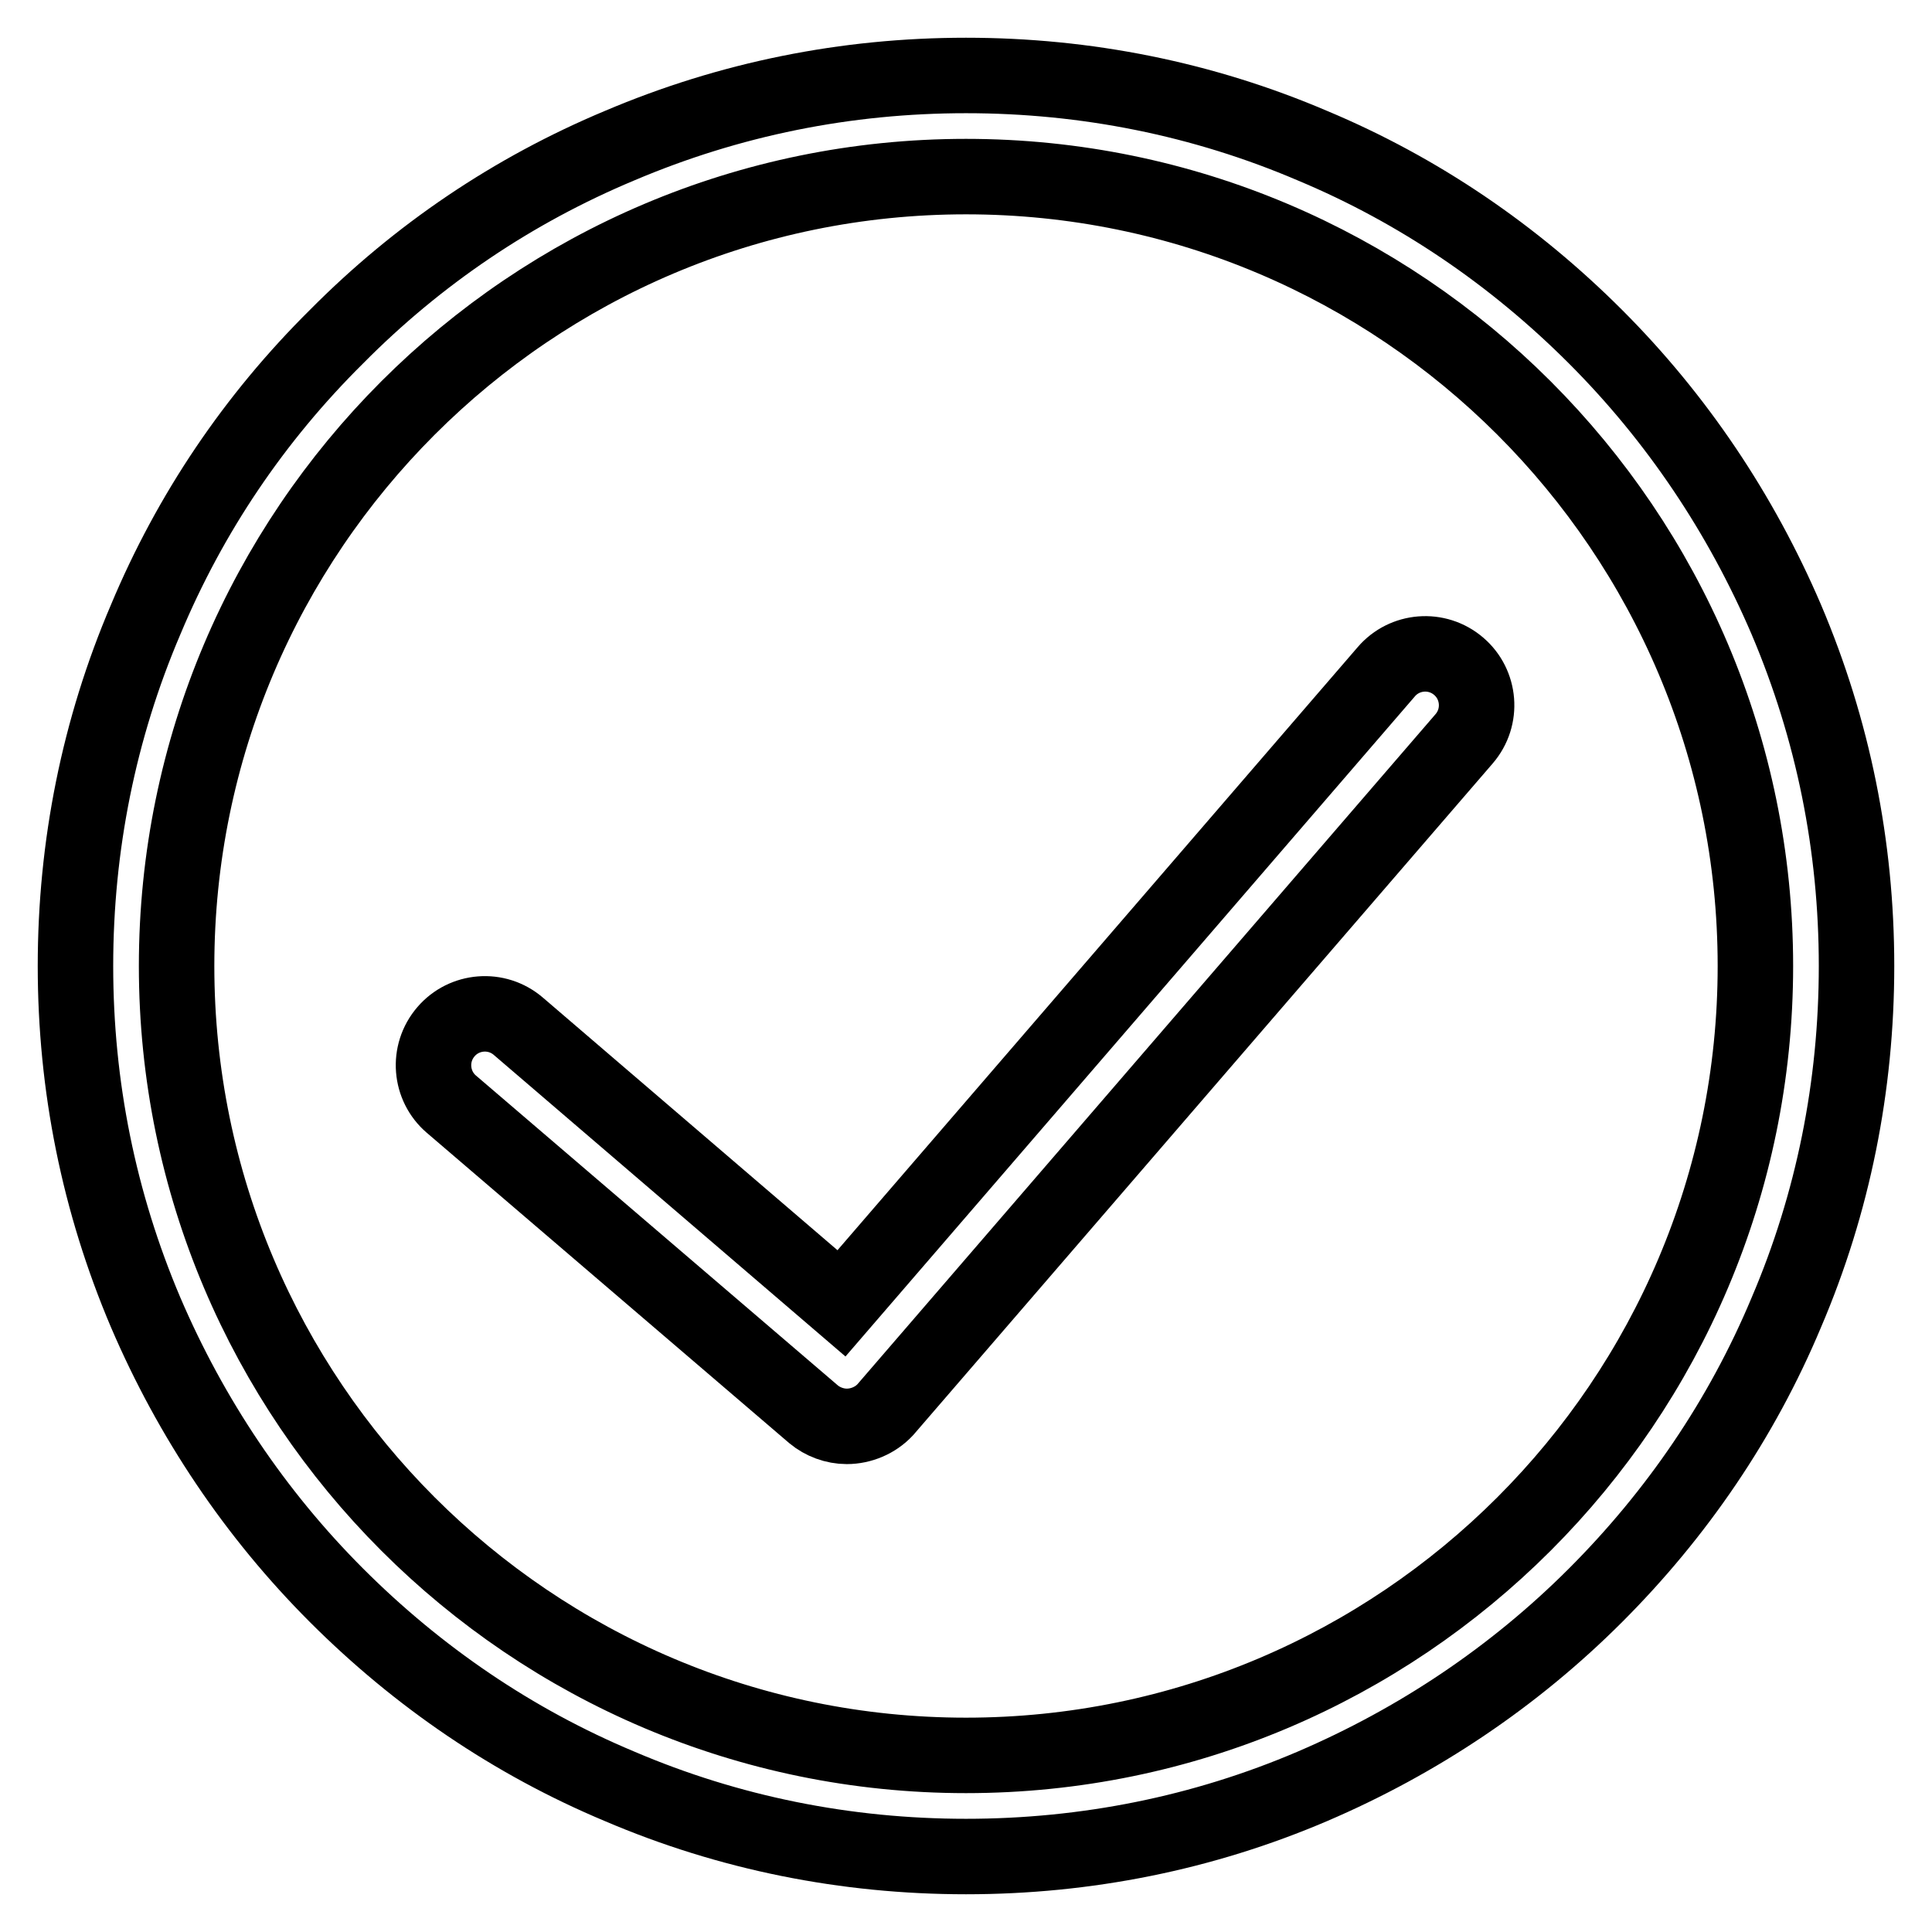
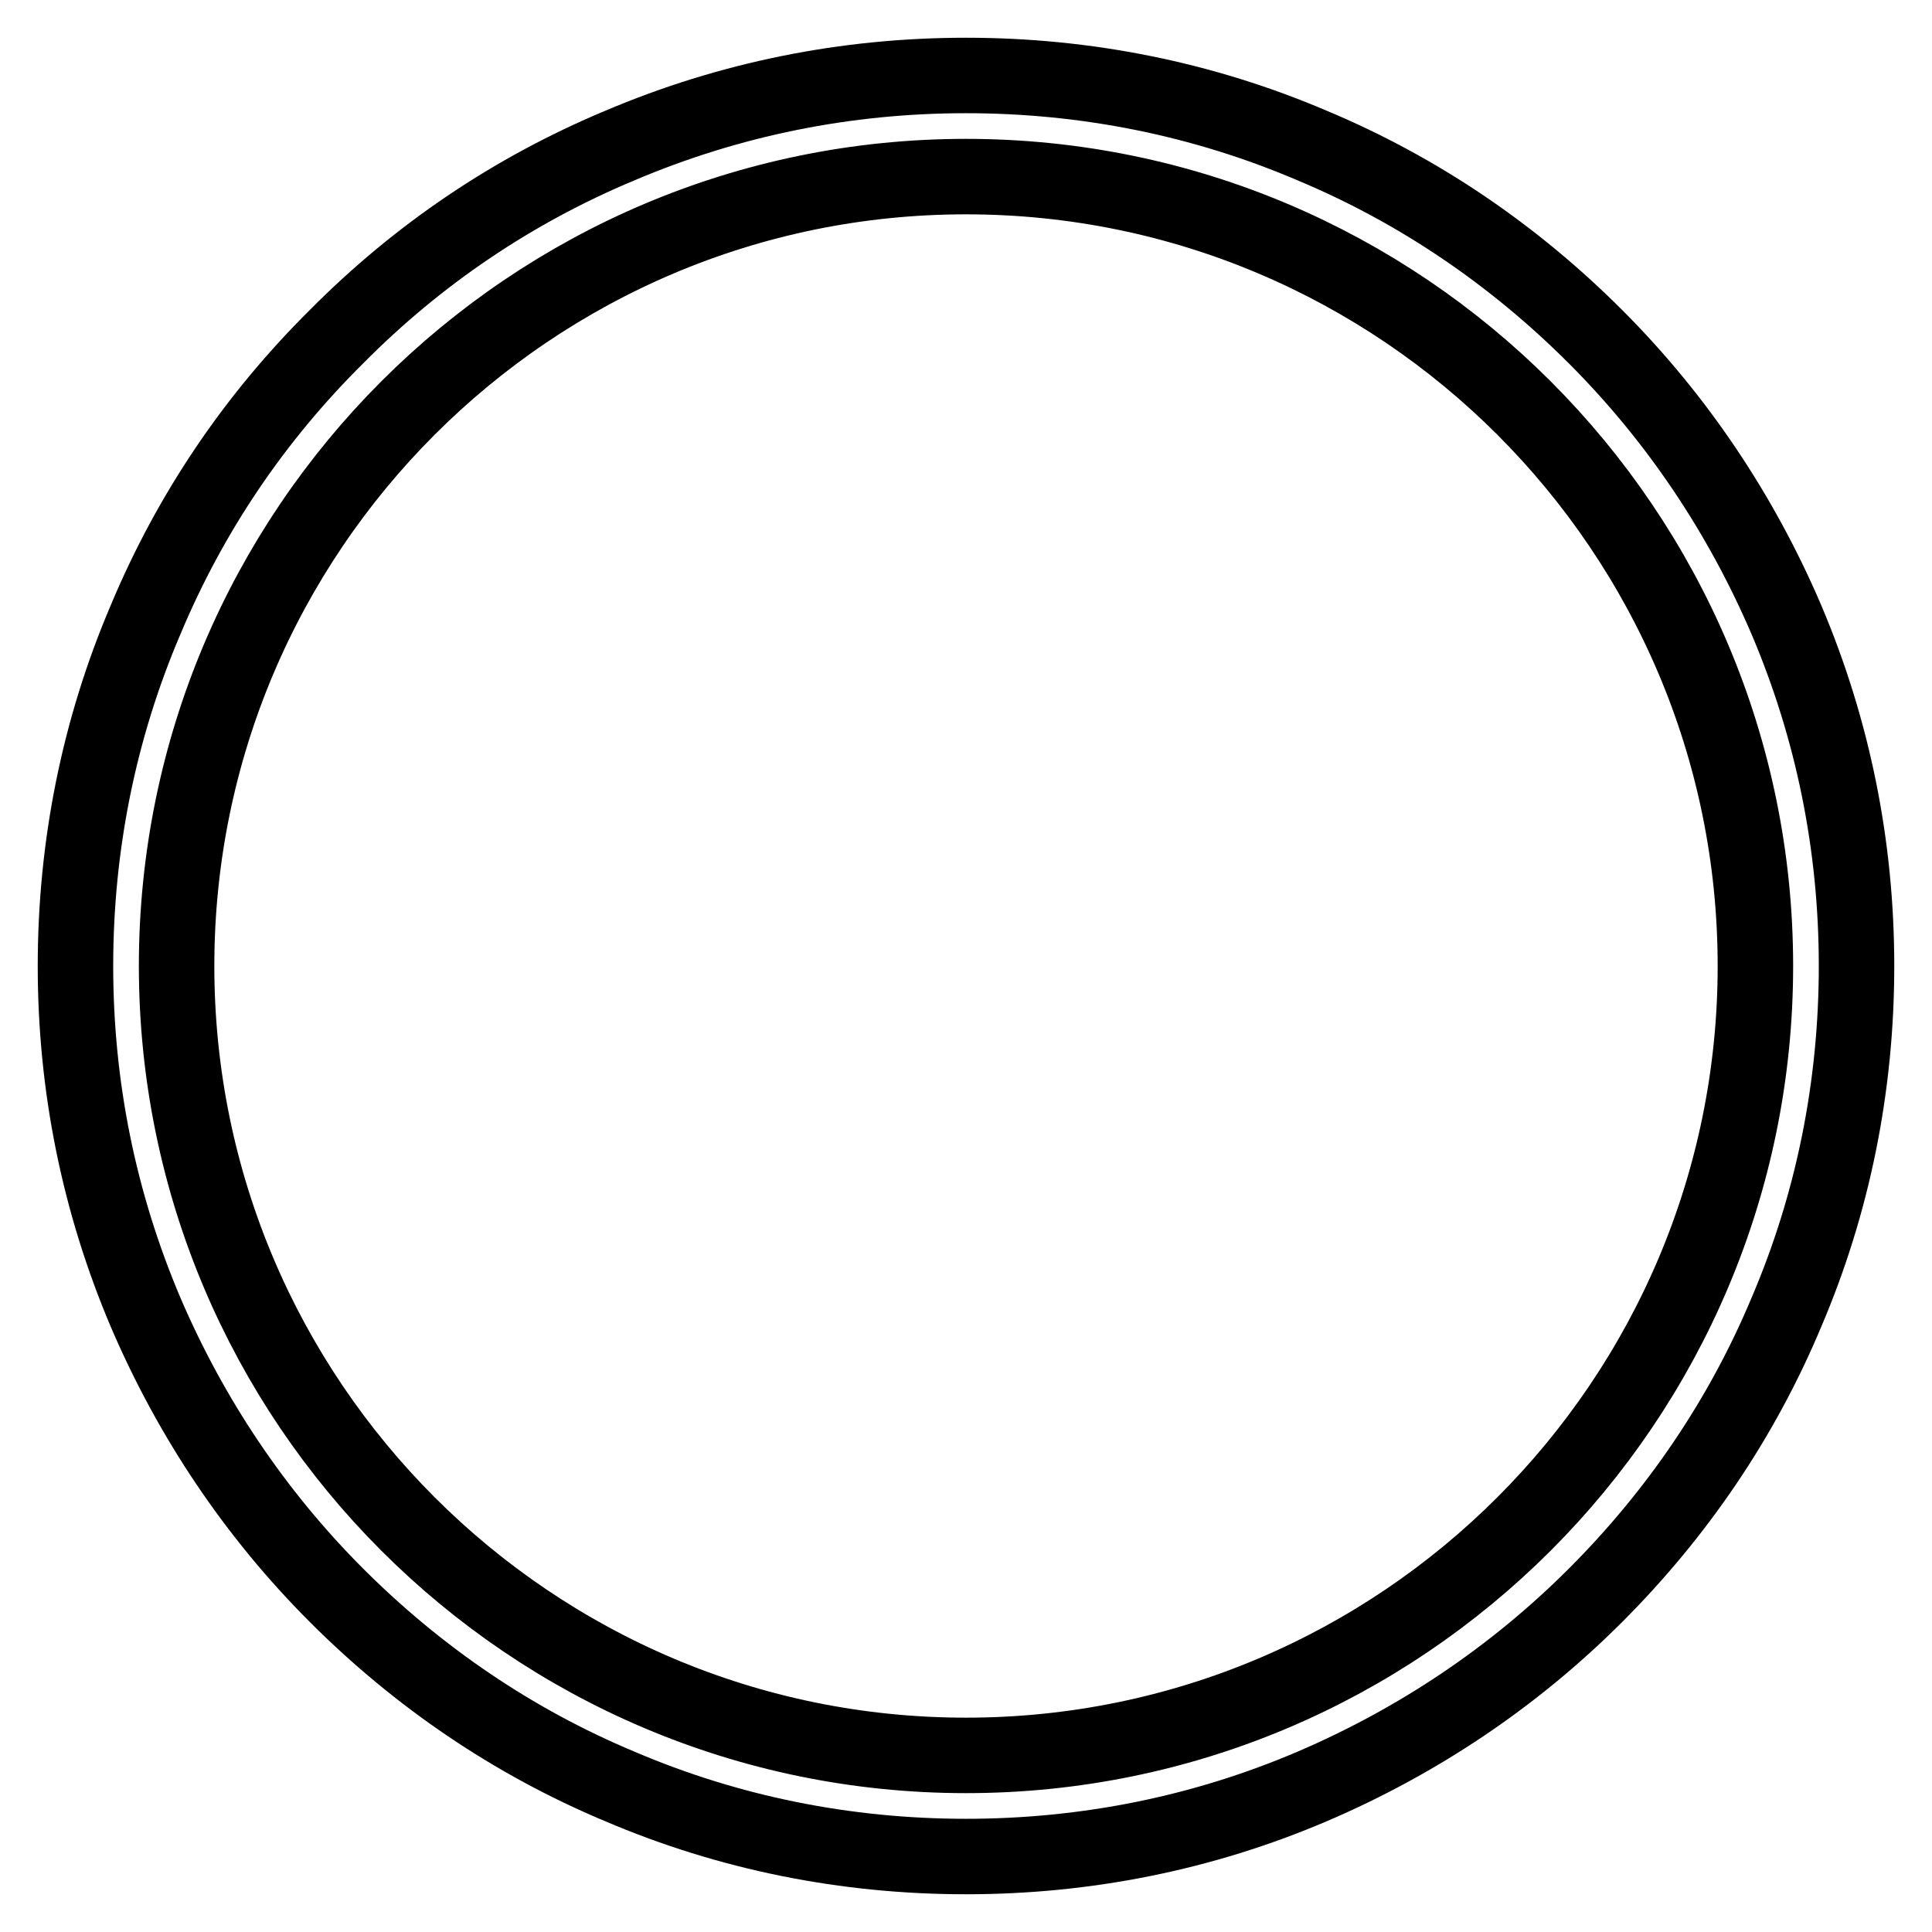
<svg xmlns="http://www.w3.org/2000/svg" version="1.1" x="0px" y="0px" viewBox="0 0 256 256" enable-background="new 0 0 256 256" xml:space="preserve">
  <g>
    <path stroke-width="10" fill-opacity="0" stroke="#000000" d="M128,246c-15.9,0-31.4-3.1-45.9-9.3c-14.1-5.9-26.7-14.5-37.5-25.3c-10.8-10.8-19.3-23.5-25.3-37.5 c-6.2-14.6-9.3-30-9.3-45.9c0-15.9,3.1-31.4,9.3-45.9C25.2,68,33.7,55.4,44.6,44.6C55.4,33.7,68,25.2,82.1,19.3 c14.6-6.2,30-9.3,45.9-9.3c15.9,0,31.4,3.1,45.9,9.3c14.1,5.9,26.7,14.5,37.5,25.3c10.8,10.8,19.3,23.5,25.3,37.5 c6.2,14.6,9.3,30,9.3,45.9c0,15.9-3.1,31.4-9.3,45.9c-5.9,14.1-14.5,26.7-25.3,37.5c-10.8,10.8-23.5,19.3-37.5,25.3 C159.4,242.9,143.9,246,128,246z M128,23.4C70.3,23.4,23.4,70.3,23.4,128c0,57.7,46.9,104.6,104.6,104.6 c57.7,0,104.6-46.9,104.6-104.6C232.6,70.3,185.7,23.4,128,23.4z" />
-     <path stroke-width="10" fill-opacity="0" stroke="#000000" d="M112.2,189c-1.6,0-3.2-0.6-4.4-1.6l-48-41.1c-2.8-2.4-3.2-6.7-0.7-9.6c2.4-2.8,6.7-3.2,9.6-0.7l42.8,36.7 l72.2-83.7c2.4-2.8,6.7-3.2,9.6-0.7c2.8,2.4,3.2,6.7,0.7,9.6l-76.7,88.9C116,188.2,114.1,189,112.2,189z" />
  </g>
</svg>